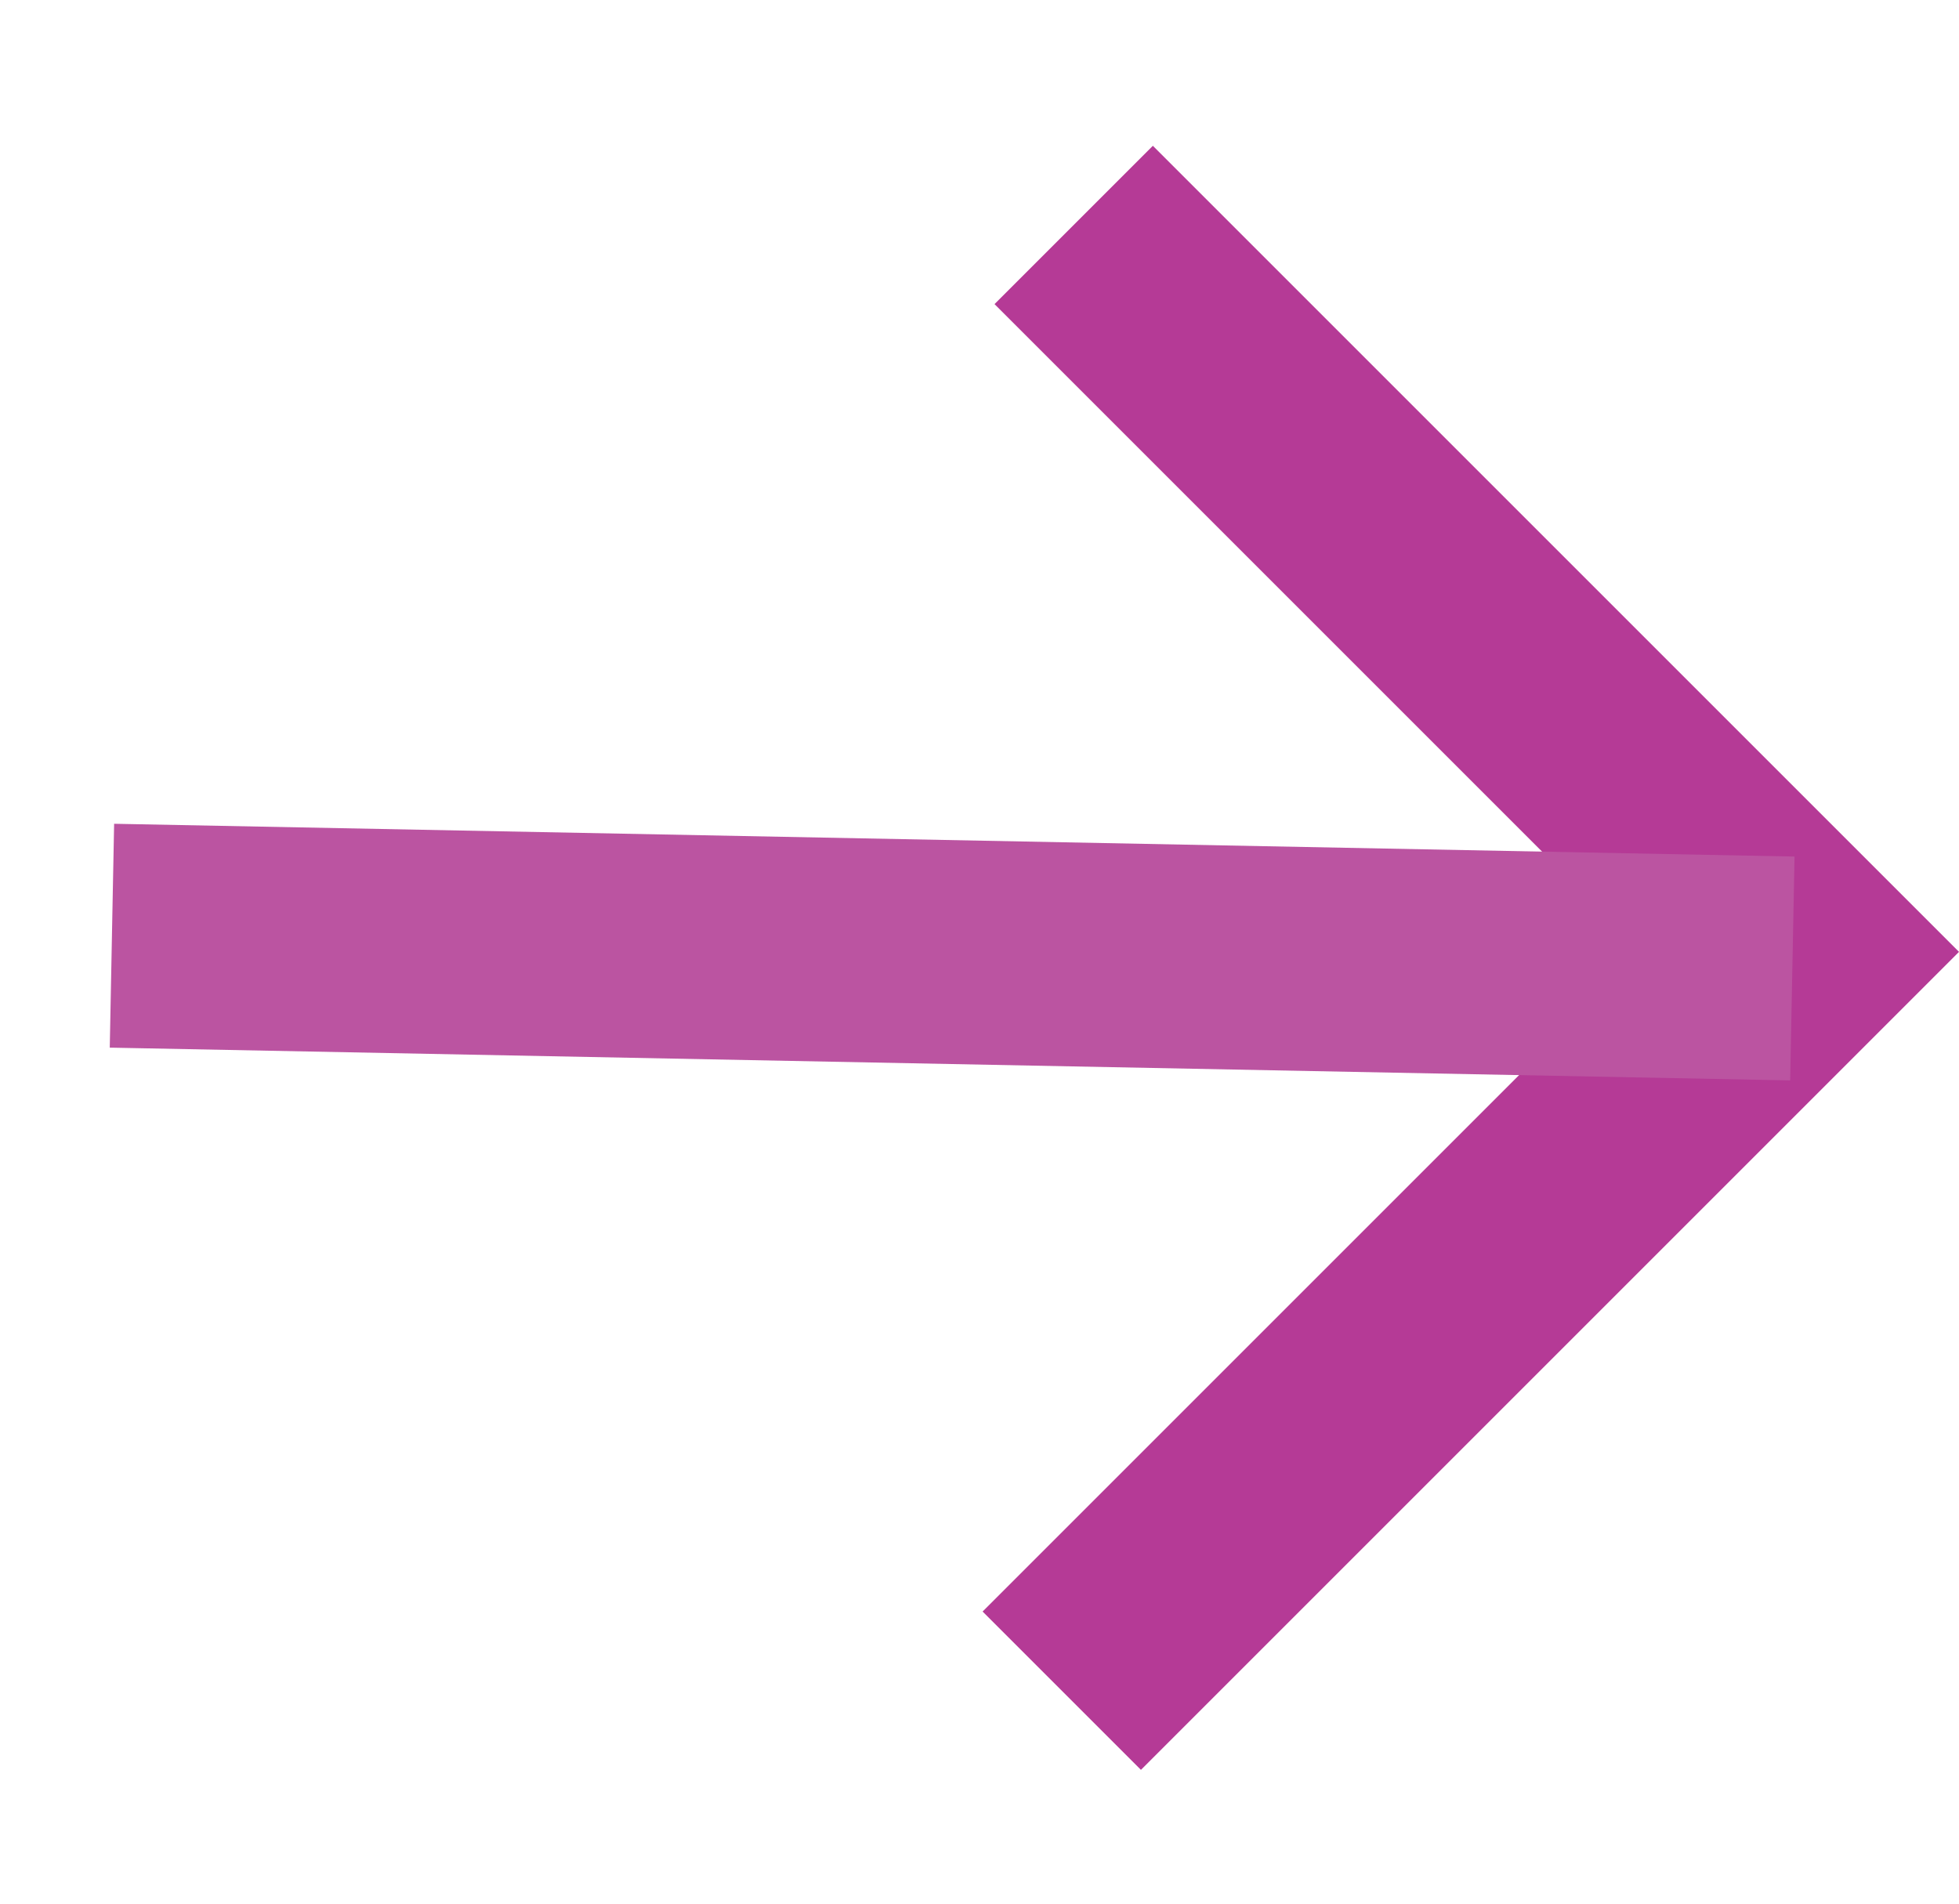
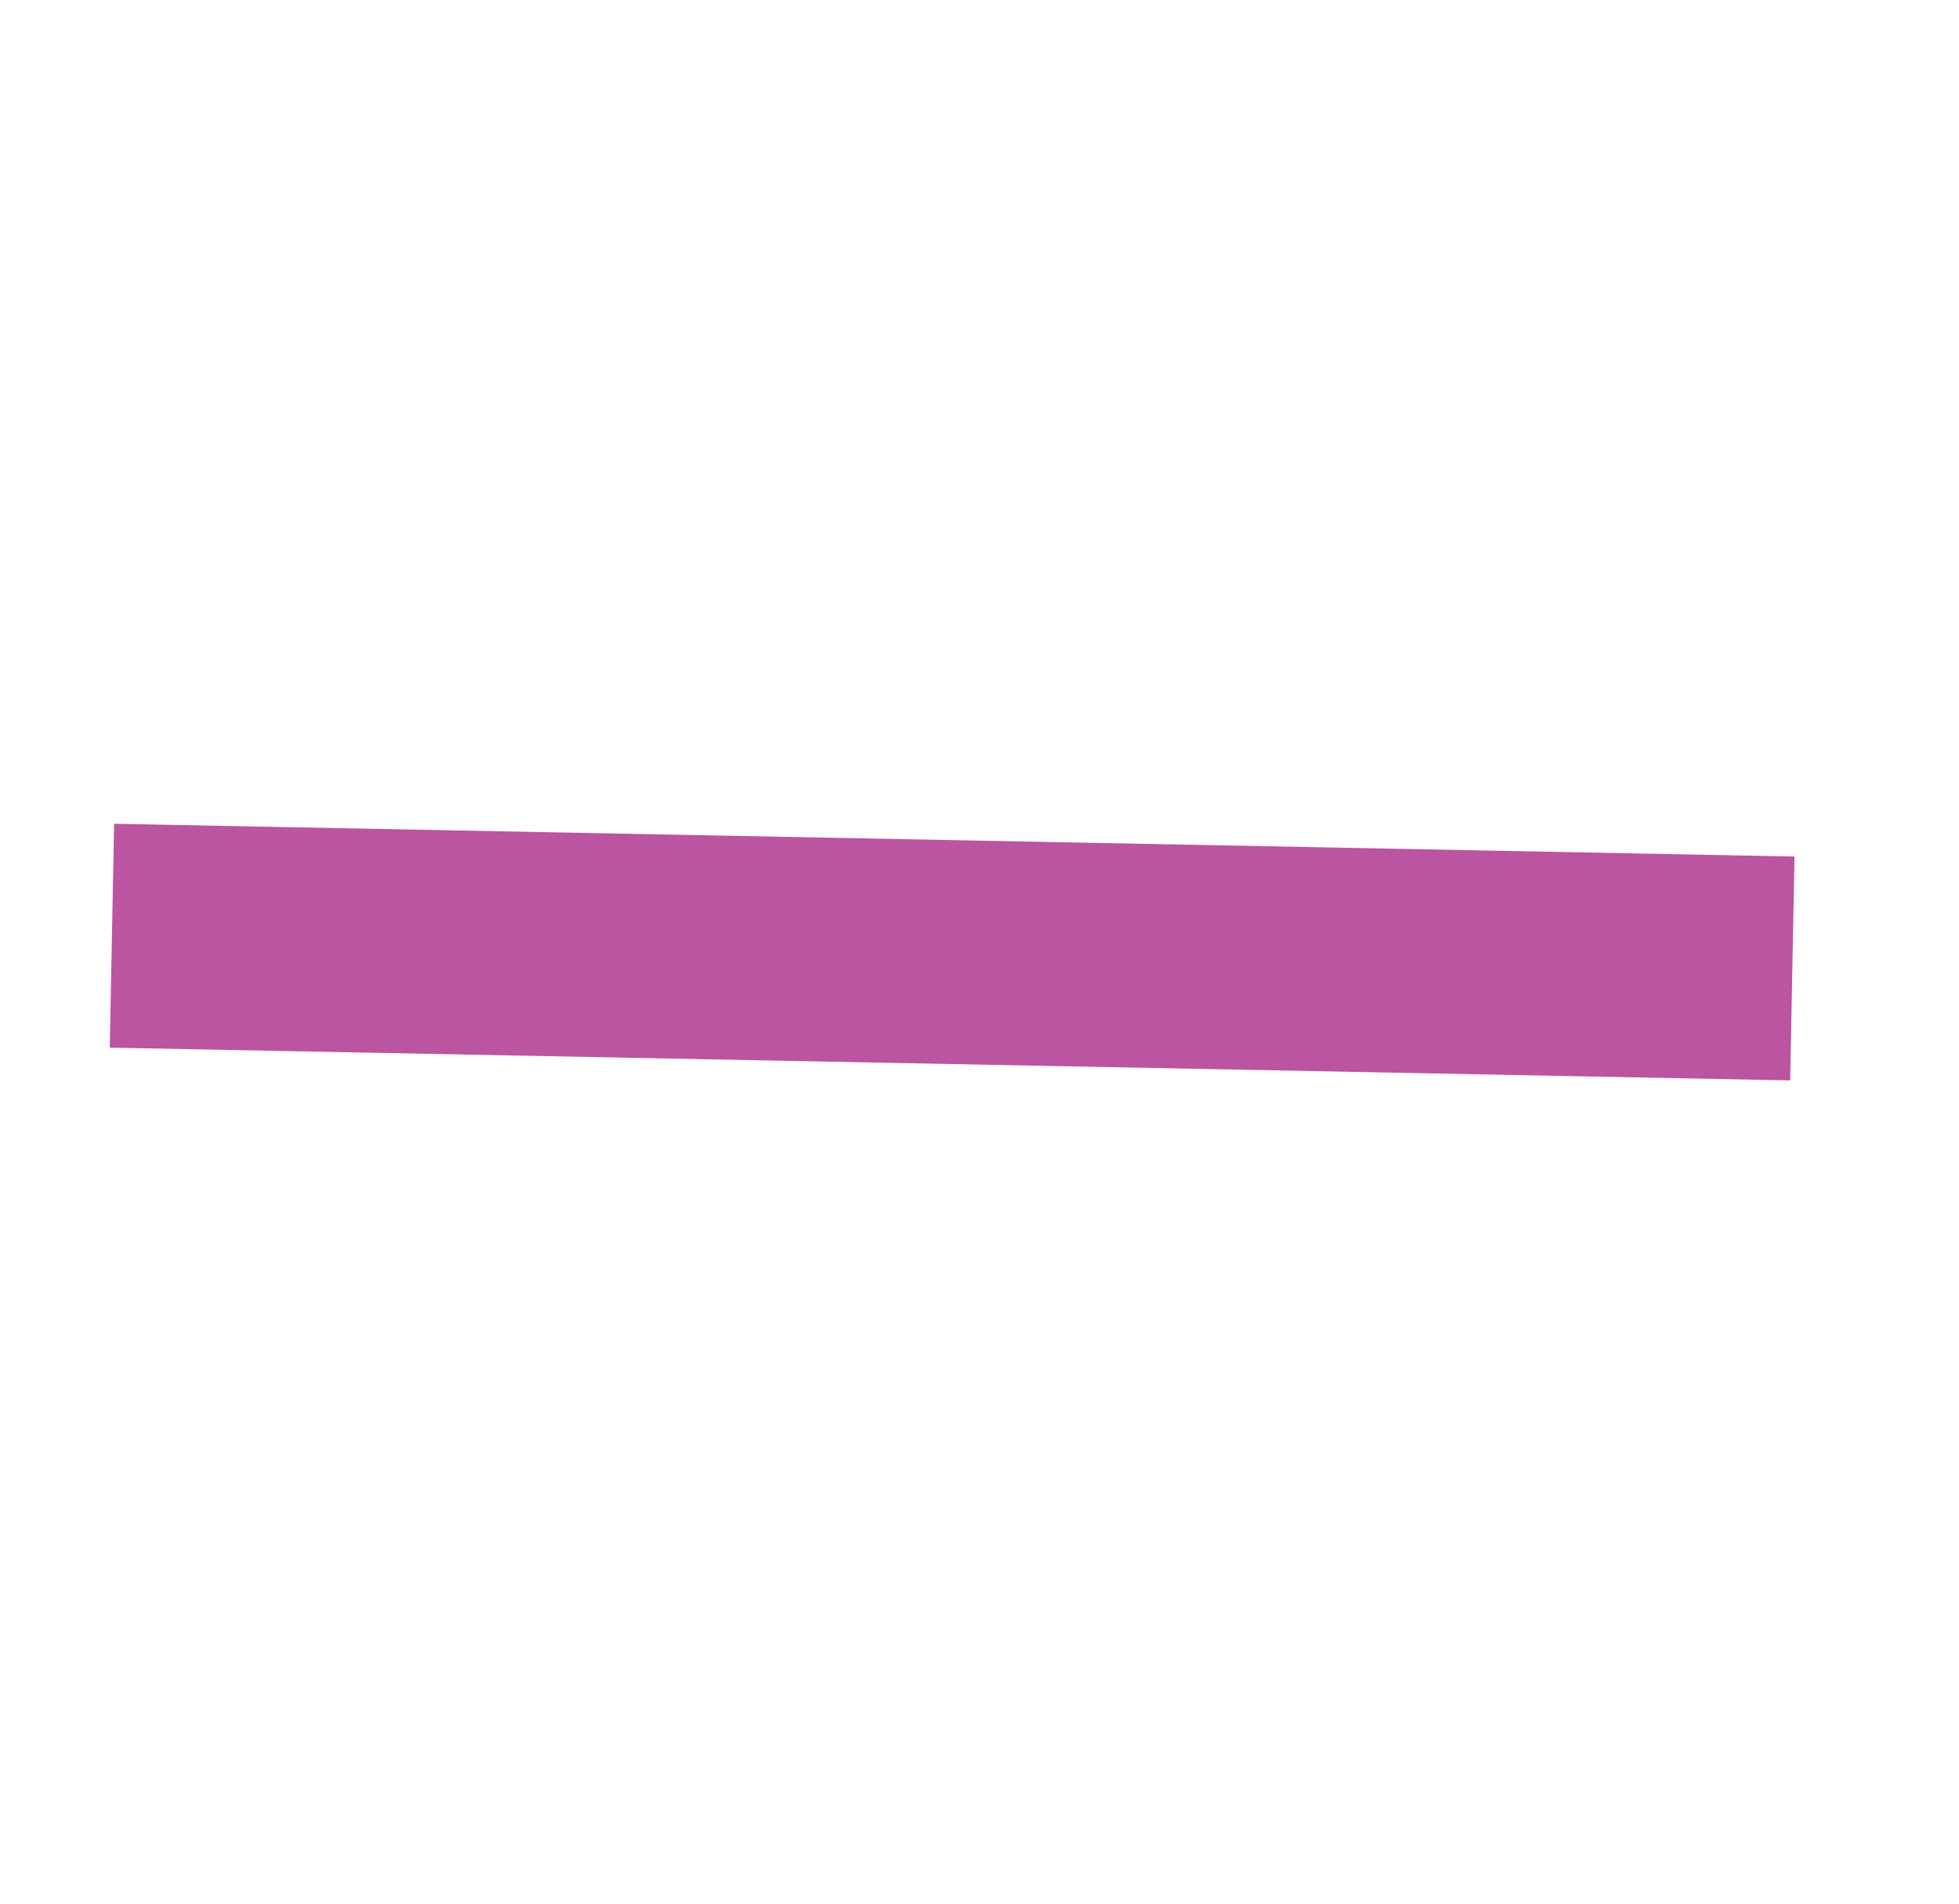
<svg xmlns="http://www.w3.org/2000/svg" width="26.246" height="25.513" viewBox="0 0 26.246 25.513">
  <g id="icon_next" transform="translate(-1725.377 -3632.571)">
-     <path id="패스_5" data-name="패스 5" d="M0,0H13.774V14" transform="translate(1739.762 3635.585) rotate(45)" fill="none" stroke="#b53a96" stroke-width="3" />
    <line id="선_9" data-name="선 9" x1="16.23" y2="15.609" transform="translate(1737.914 3634.071) rotate(45)" fill="none" stroke="#bb54a1" stroke-width="3" />
  </g>
</svg>